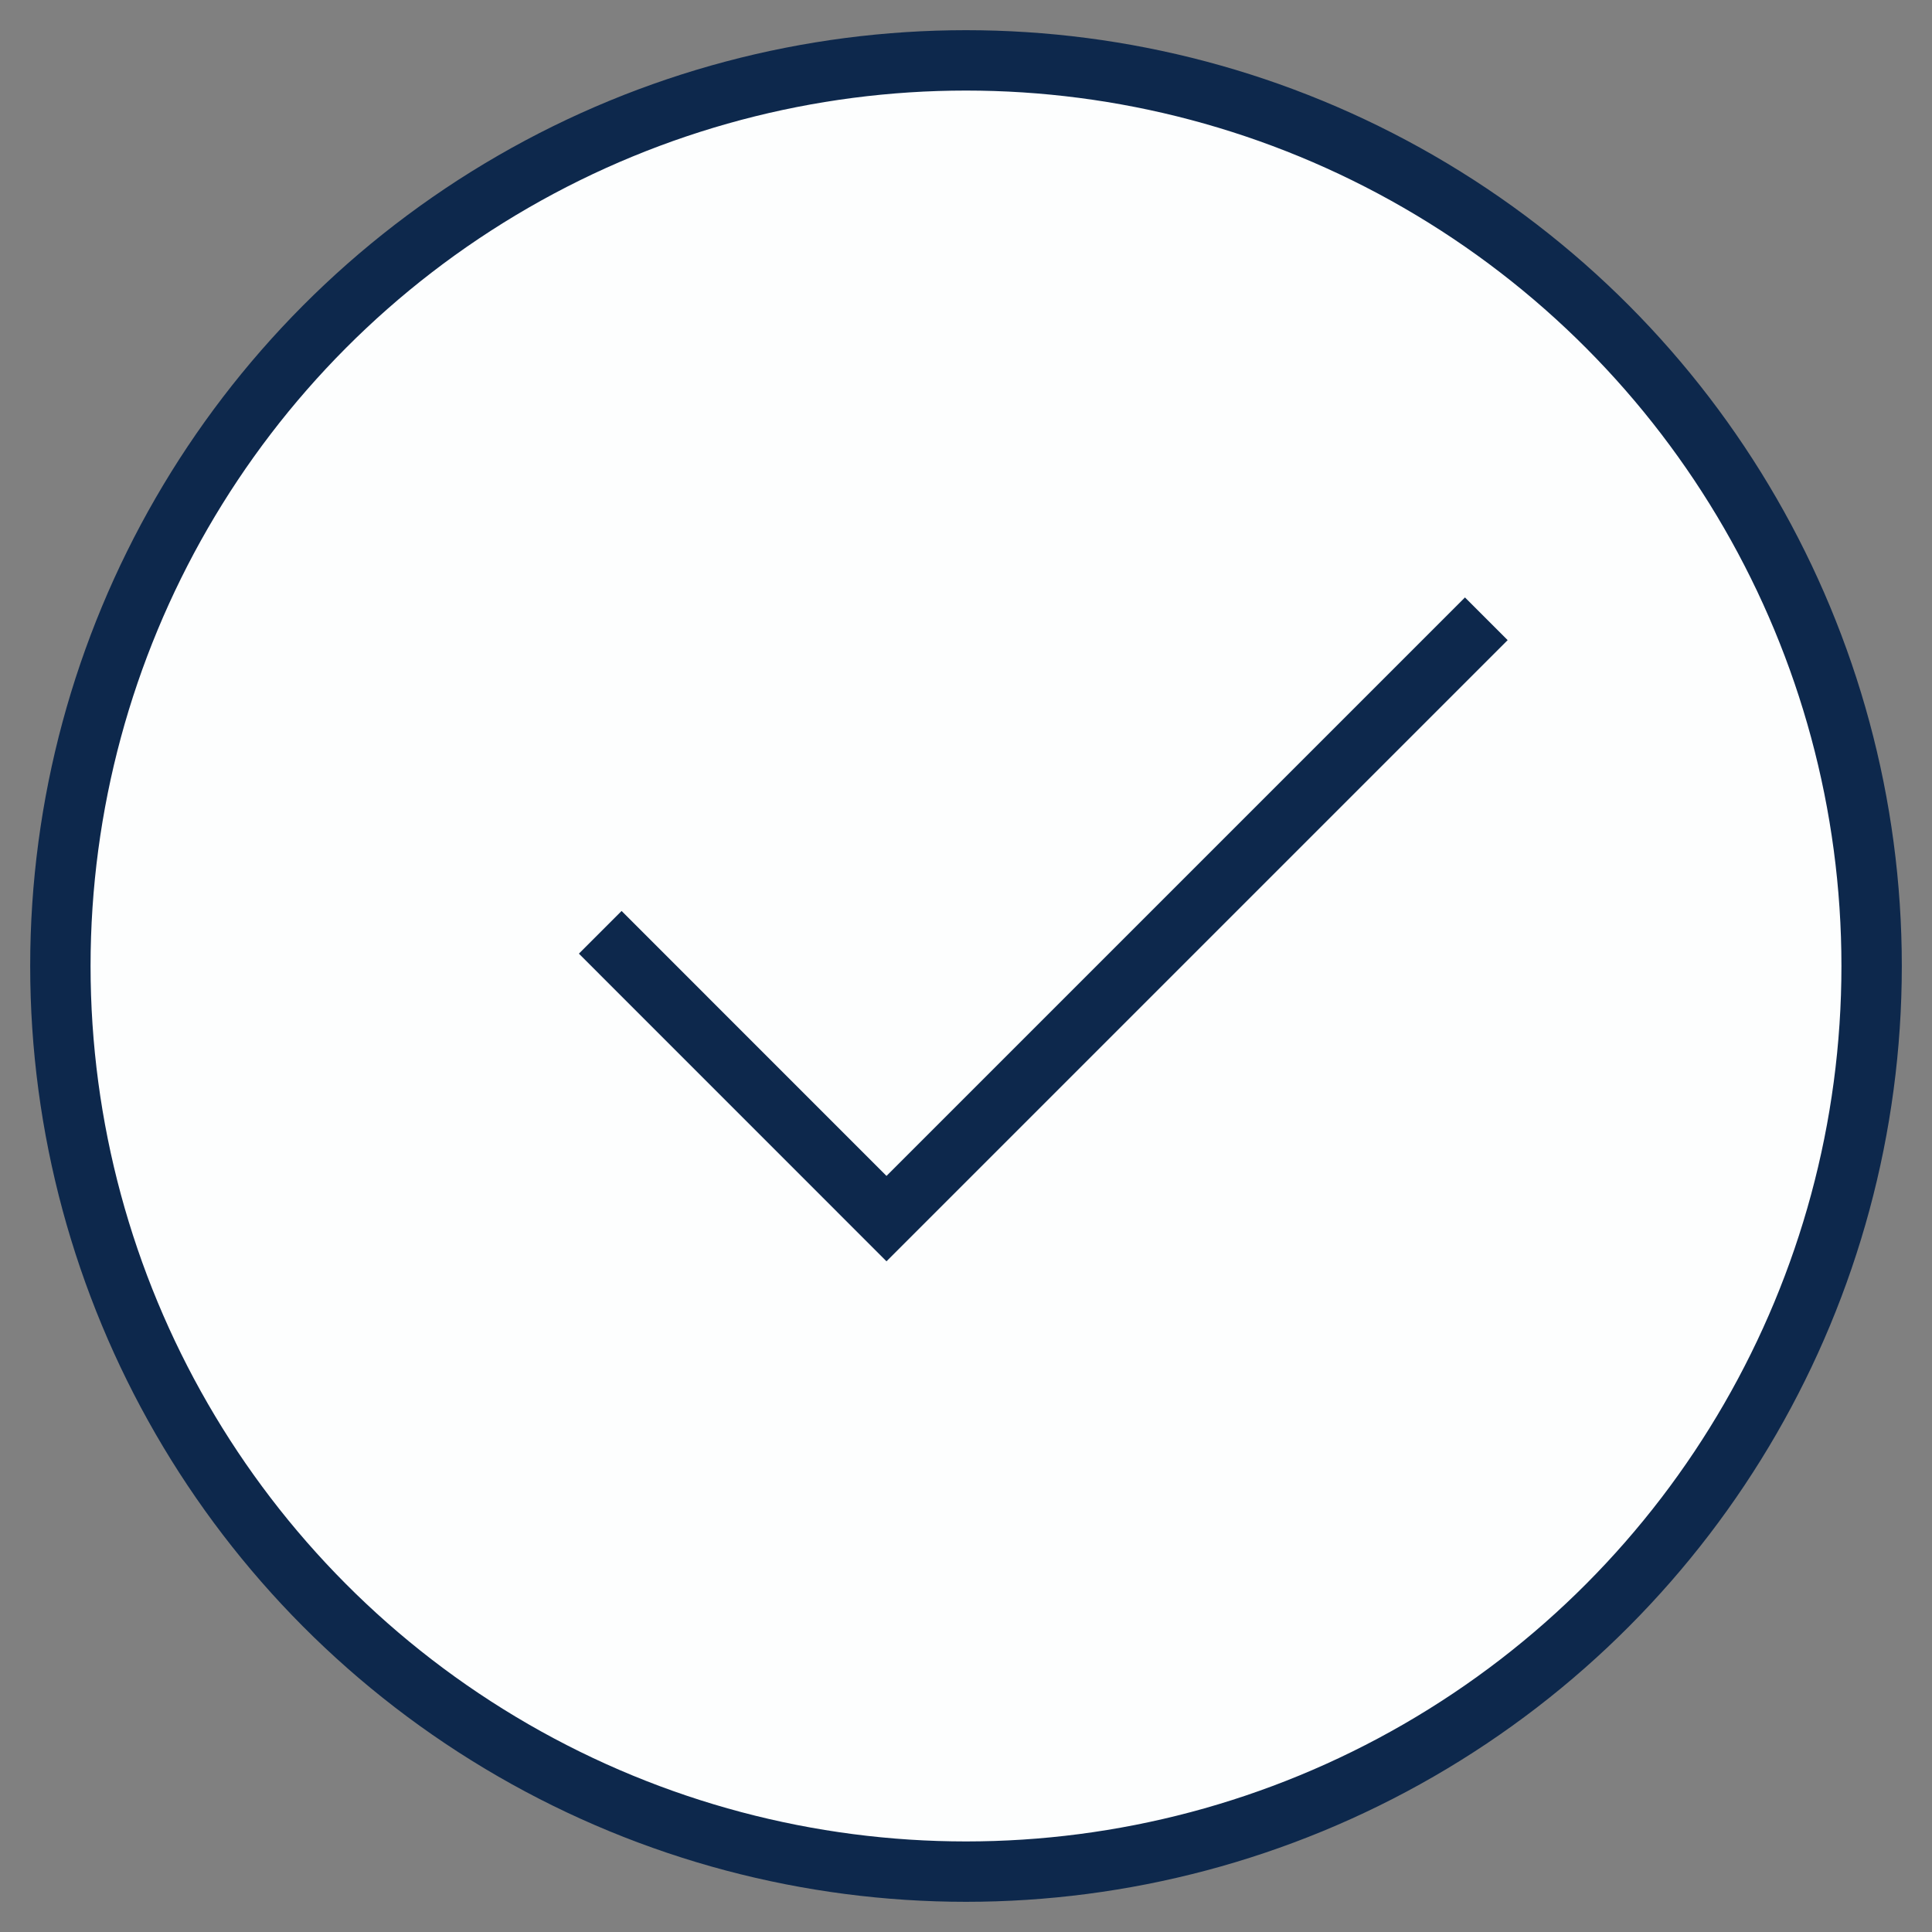
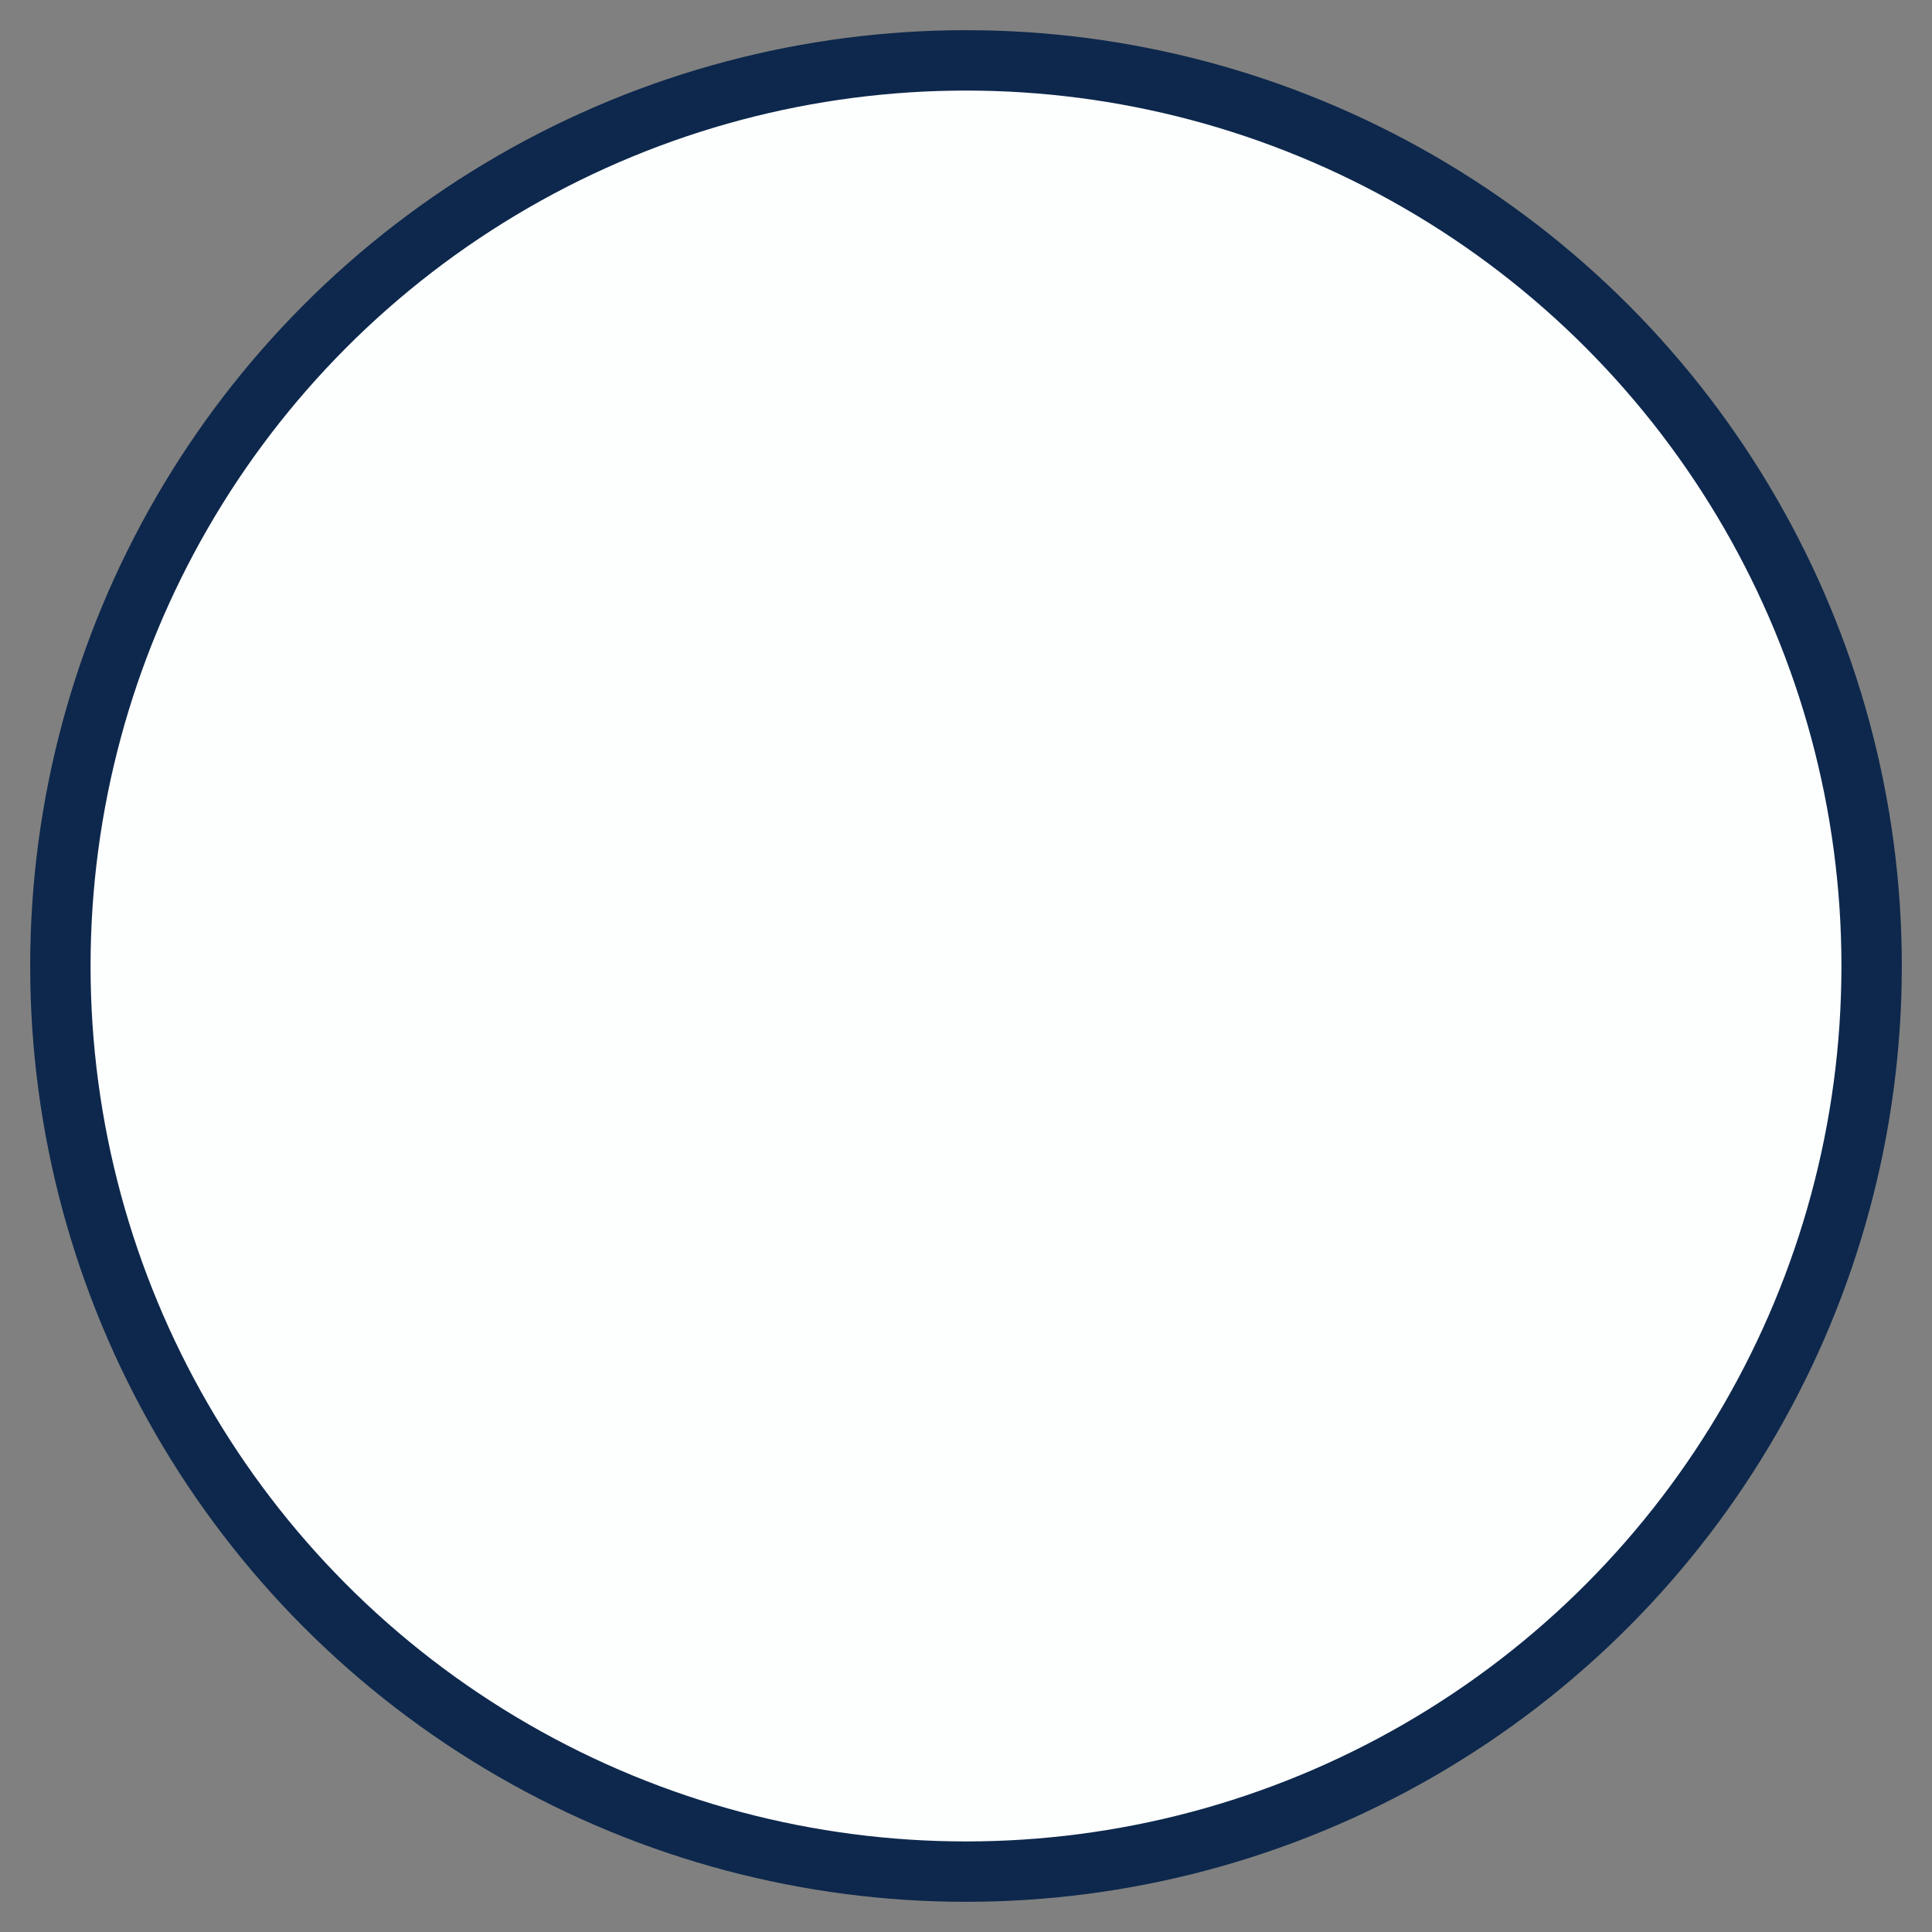
<svg xmlns="http://www.w3.org/2000/svg" width="32px" height="32px" viewBox="0 0 32 32">
  <rect x="0" y="0" width="32" height="32" fill="#808080" stroke="none" />
  <title>Group 26</title>
  <g id="Page-1" stroke="none" stroke-width="1" fill="none" fill-rule="evenodd">
    <g id="Self-Brand-page-Copy-7" transform="translate(-292, -697)" stroke="#0D284C">
      <g id="Group-26" transform="translate(293, 698)">
        <circle id="Oval" fill="#FDFEFE" cx="15" cy="15" r="15" />
-         <polyline id="Path-3" points="8.942 14.442 13.683 19.184 23.618 9.249" />
      </g>
    </g>
  </g>
</svg>